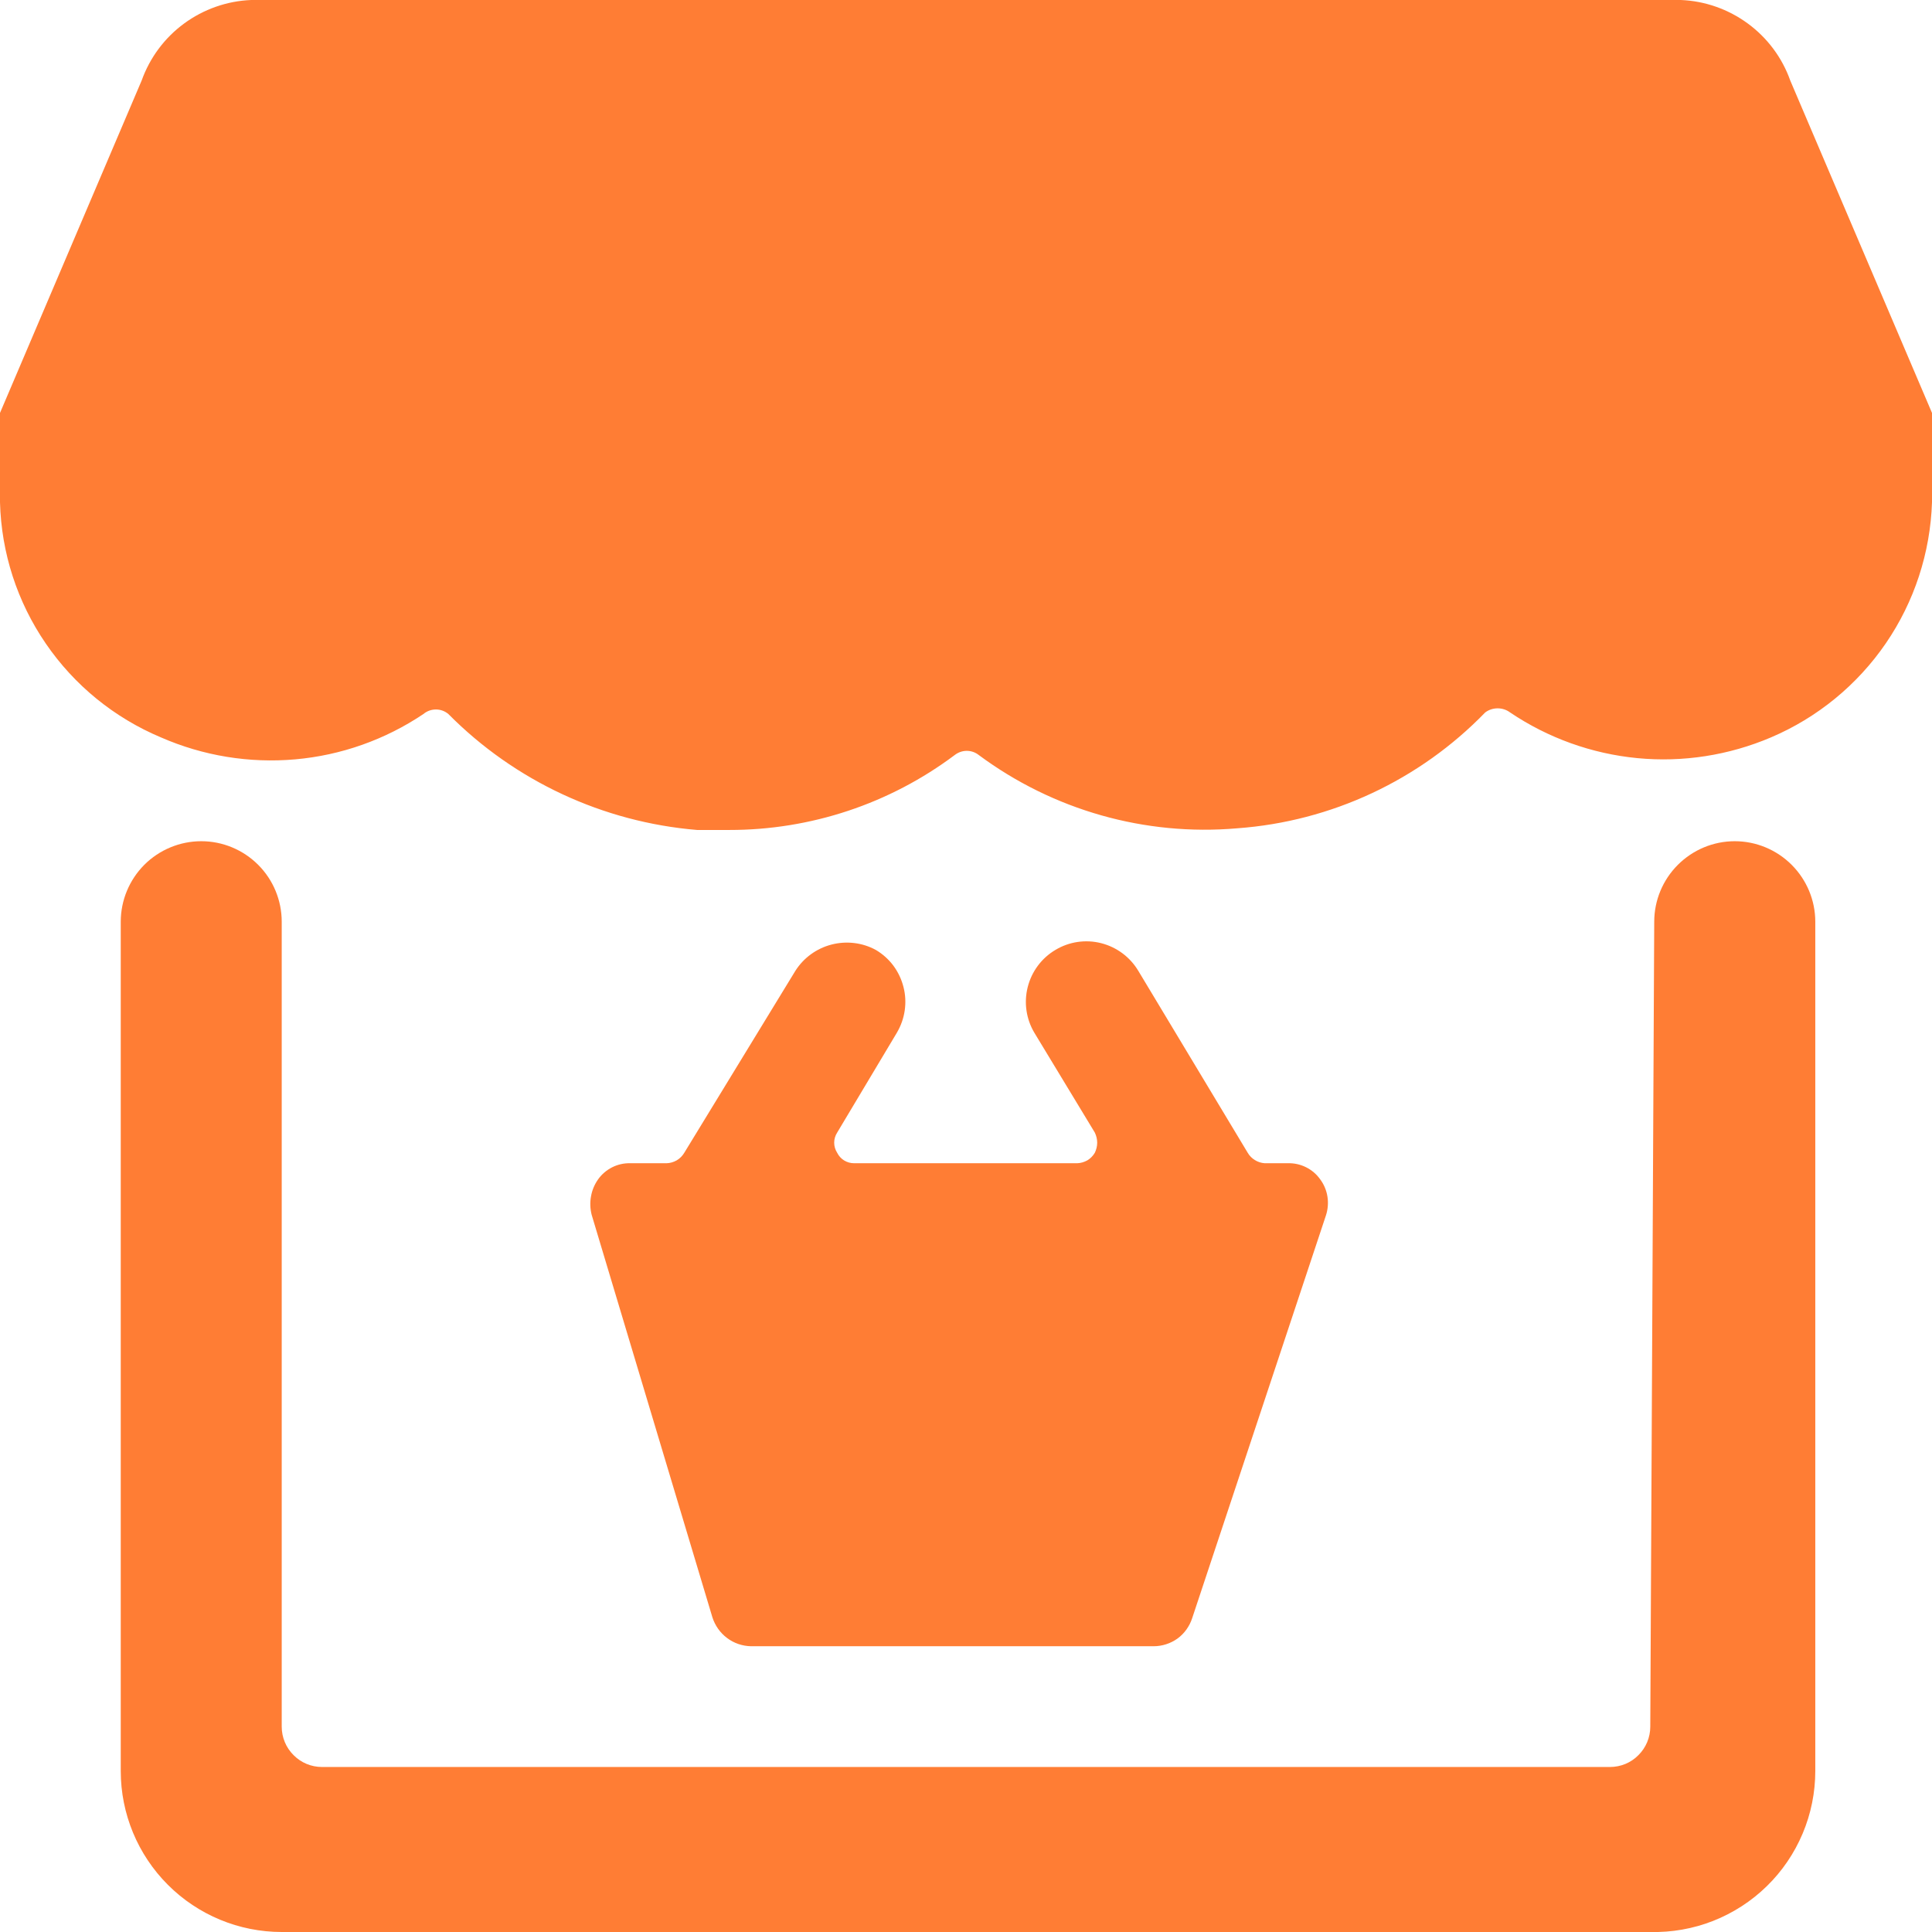
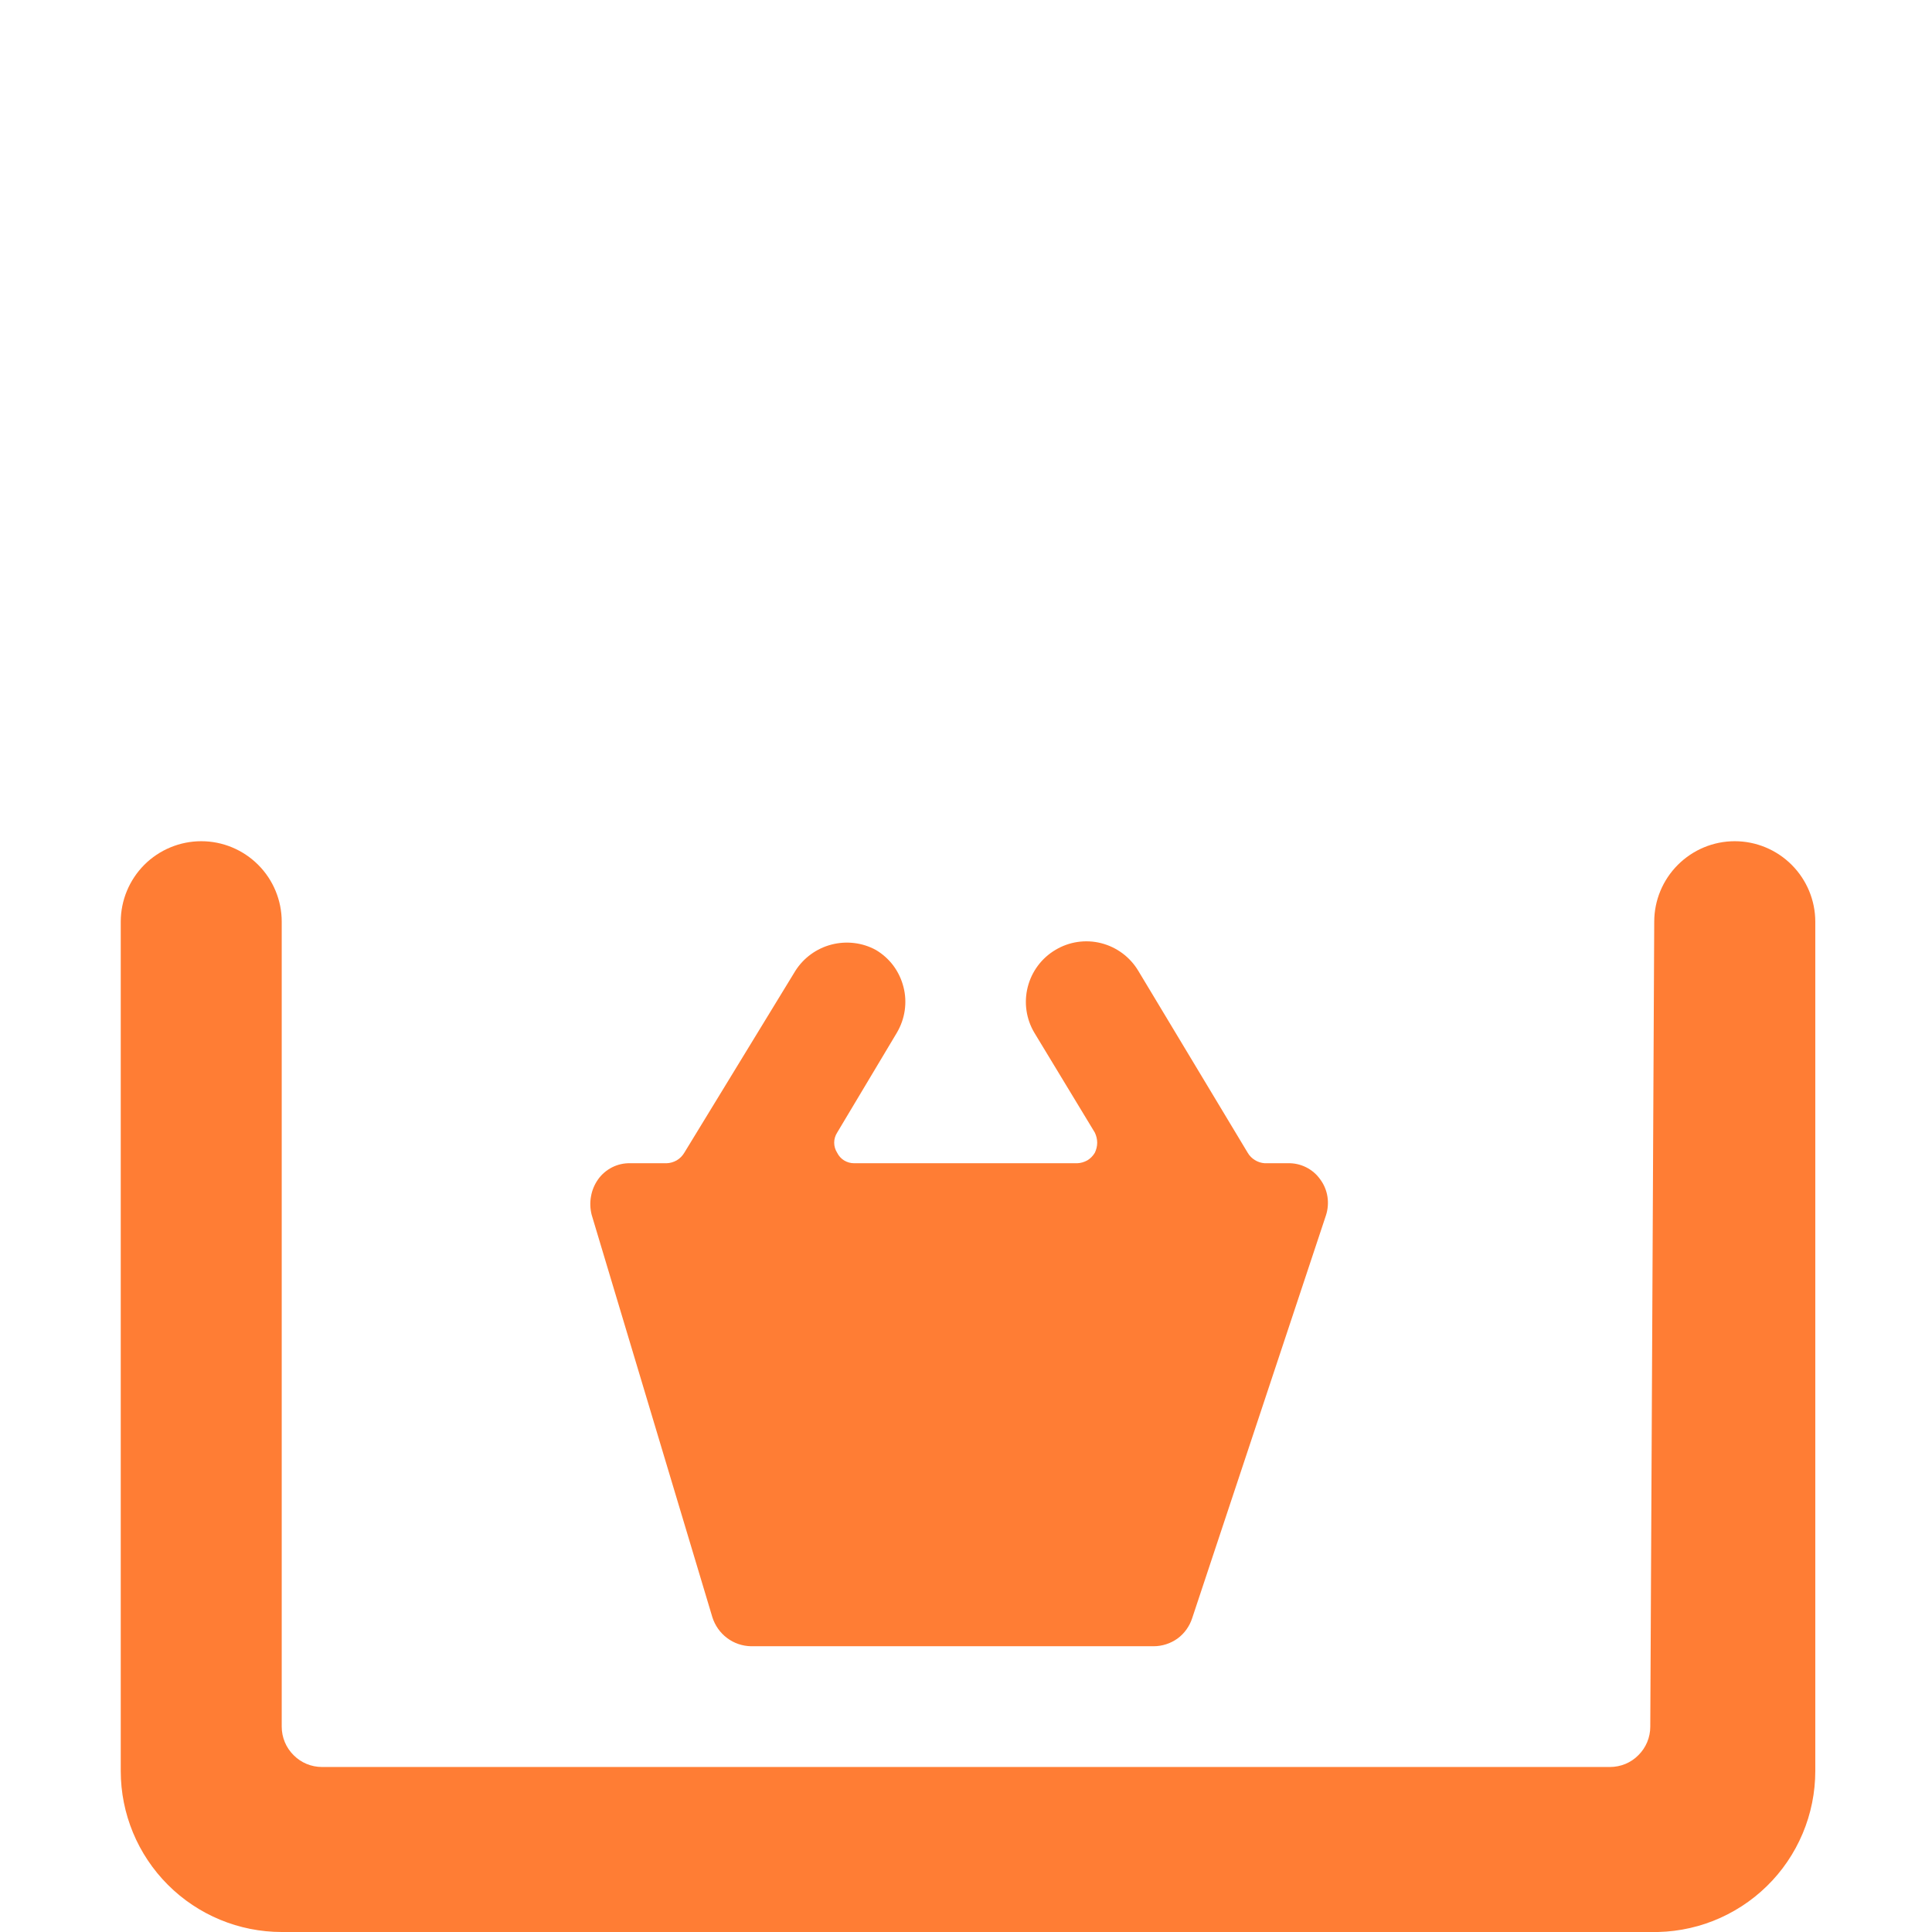
<svg xmlns="http://www.w3.org/2000/svg" width="22" height="22" viewBox="0 0 22 22" fill="none">
  <g clip-path="url(#clip0_1394_15566)">
    <path d="M9.973 10.817C9.819 10.733 9.638 10.712 9.468 10.756C9.298 10.8 9.151 10.907 9.057 11.055L7.792 13.127C7.771 13.162 7.742 13.192 7.706 13.213C7.671 13.233 7.631 13.245 7.59 13.246H7.177C7.106 13.244 7.035 13.26 6.971 13.292C6.908 13.324 6.852 13.371 6.811 13.429C6.77 13.487 6.742 13.553 6.73 13.623C6.717 13.692 6.72 13.764 6.737 13.832L8.112 18.416C8.142 18.51 8.2 18.593 8.279 18.652C8.358 18.712 8.454 18.744 8.552 18.746H13.136C13.234 18.746 13.329 18.715 13.409 18.658C13.488 18.6 13.546 18.518 13.576 18.425L15.098 13.842C15.121 13.773 15.127 13.699 15.116 13.627C15.105 13.556 15.077 13.488 15.033 13.429C14.992 13.371 14.937 13.324 14.873 13.292C14.809 13.26 14.738 13.244 14.667 13.246H14.401C14.361 13.243 14.323 13.231 14.29 13.21C14.256 13.19 14.228 13.161 14.208 13.127L12.962 11.055C12.868 10.898 12.716 10.785 12.539 10.74C12.362 10.695 12.174 10.723 12.018 10.817C11.861 10.91 11.748 11.062 11.703 11.239C11.658 11.416 11.685 11.604 11.779 11.761L12.467 12.897C12.484 12.933 12.494 12.972 12.494 13.012C12.494 13.052 12.484 13.091 12.467 13.127C12.446 13.162 12.417 13.192 12.382 13.213C12.346 13.233 12.306 13.245 12.265 13.246H9.726C9.686 13.246 9.646 13.235 9.612 13.214C9.578 13.193 9.551 13.163 9.533 13.127C9.511 13.092 9.499 13.053 9.499 13.012C9.499 12.971 9.511 12.931 9.533 12.897L10.212 11.761C10.258 11.683 10.289 11.597 10.302 11.508C10.315 11.418 10.311 11.327 10.288 11.239C10.266 11.152 10.227 11.069 10.173 10.996C10.119 10.924 10.051 10.863 9.973 10.817Z" fill="#FF7D34" />
    <path d="M19.754 9.579C19.511 9.579 19.278 9.676 19.106 9.848C18.934 10.02 18.837 10.253 18.837 10.496L18.792 19.662C18.792 19.784 18.743 19.901 18.657 19.986C18.572 20.073 18.455 20.121 18.333 20.121H3.667C3.545 20.121 3.429 20.073 3.343 19.986C3.257 19.901 3.208 19.784 3.208 19.662V10.496C3.208 10.253 3.112 10.02 2.94 9.848C2.768 9.676 2.535 9.579 2.292 9.579C2.049 9.579 1.815 9.676 1.643 9.848C1.472 10.02 1.375 10.253 1.375 10.496V20.167C1.375 20.653 1.568 21.119 1.912 21.463C2.256 21.807 2.722 22 3.208 22H18.792C19.036 22.006 19.28 21.963 19.507 21.874C19.735 21.784 19.943 21.65 20.118 21.479C20.293 21.309 20.432 21.104 20.527 20.879C20.622 20.654 20.671 20.411 20.671 20.167V10.496C20.671 10.253 20.574 10.02 20.402 9.848C20.23 9.676 19.997 9.579 19.754 9.579Z" fill="#FF7D34" />
-     <path d="M22 4.702L20.386 0.917C20.294 0.657 20.125 0.431 19.903 0.268C19.681 0.105 19.415 0.011 19.14 0L2.86 0C2.584 0.011 2.318 0.105 2.096 0.268C1.874 0.431 1.706 0.657 1.613 0.917L-0 4.702C-0.01 4.763 -0.01 4.825 -0 4.886V5.72C0.015 6.295 0.196 6.854 0.522 7.329C0.847 7.804 1.302 8.174 1.833 8.397C2.313 8.607 2.839 8.693 3.361 8.647C3.884 8.601 4.386 8.423 4.821 8.131C4.861 8.097 4.912 8.079 4.964 8.079C5.016 8.079 5.066 8.097 5.106 8.131C5.862 8.894 6.867 9.362 7.938 9.451H8.305C9.23 9.452 10.131 9.153 10.871 8.598C10.911 8.567 10.959 8.55 11.009 8.55C11.059 8.55 11.107 8.567 11.146 8.598C11.993 9.226 13.039 9.523 14.089 9.432C15.16 9.354 16.165 8.884 16.912 8.113C16.953 8.082 17.003 8.066 17.054 8.066C17.105 8.066 17.155 8.082 17.196 8.113C17.628 8.404 18.126 8.583 18.645 8.633C19.164 8.683 19.687 8.601 20.166 8.397C20.695 8.172 21.149 7.8 21.474 7.326C21.799 6.852 21.981 6.294 22 5.72V4.886C22.009 4.825 22.009 4.763 22 4.702Z" fill="#FF7D34" />
  </g>
  <defs>
    <clipPath id="clip0_1394_15566">
      <rect width="22" height="22" fill="white" />
    </clipPath>
  </defs>
</svg>